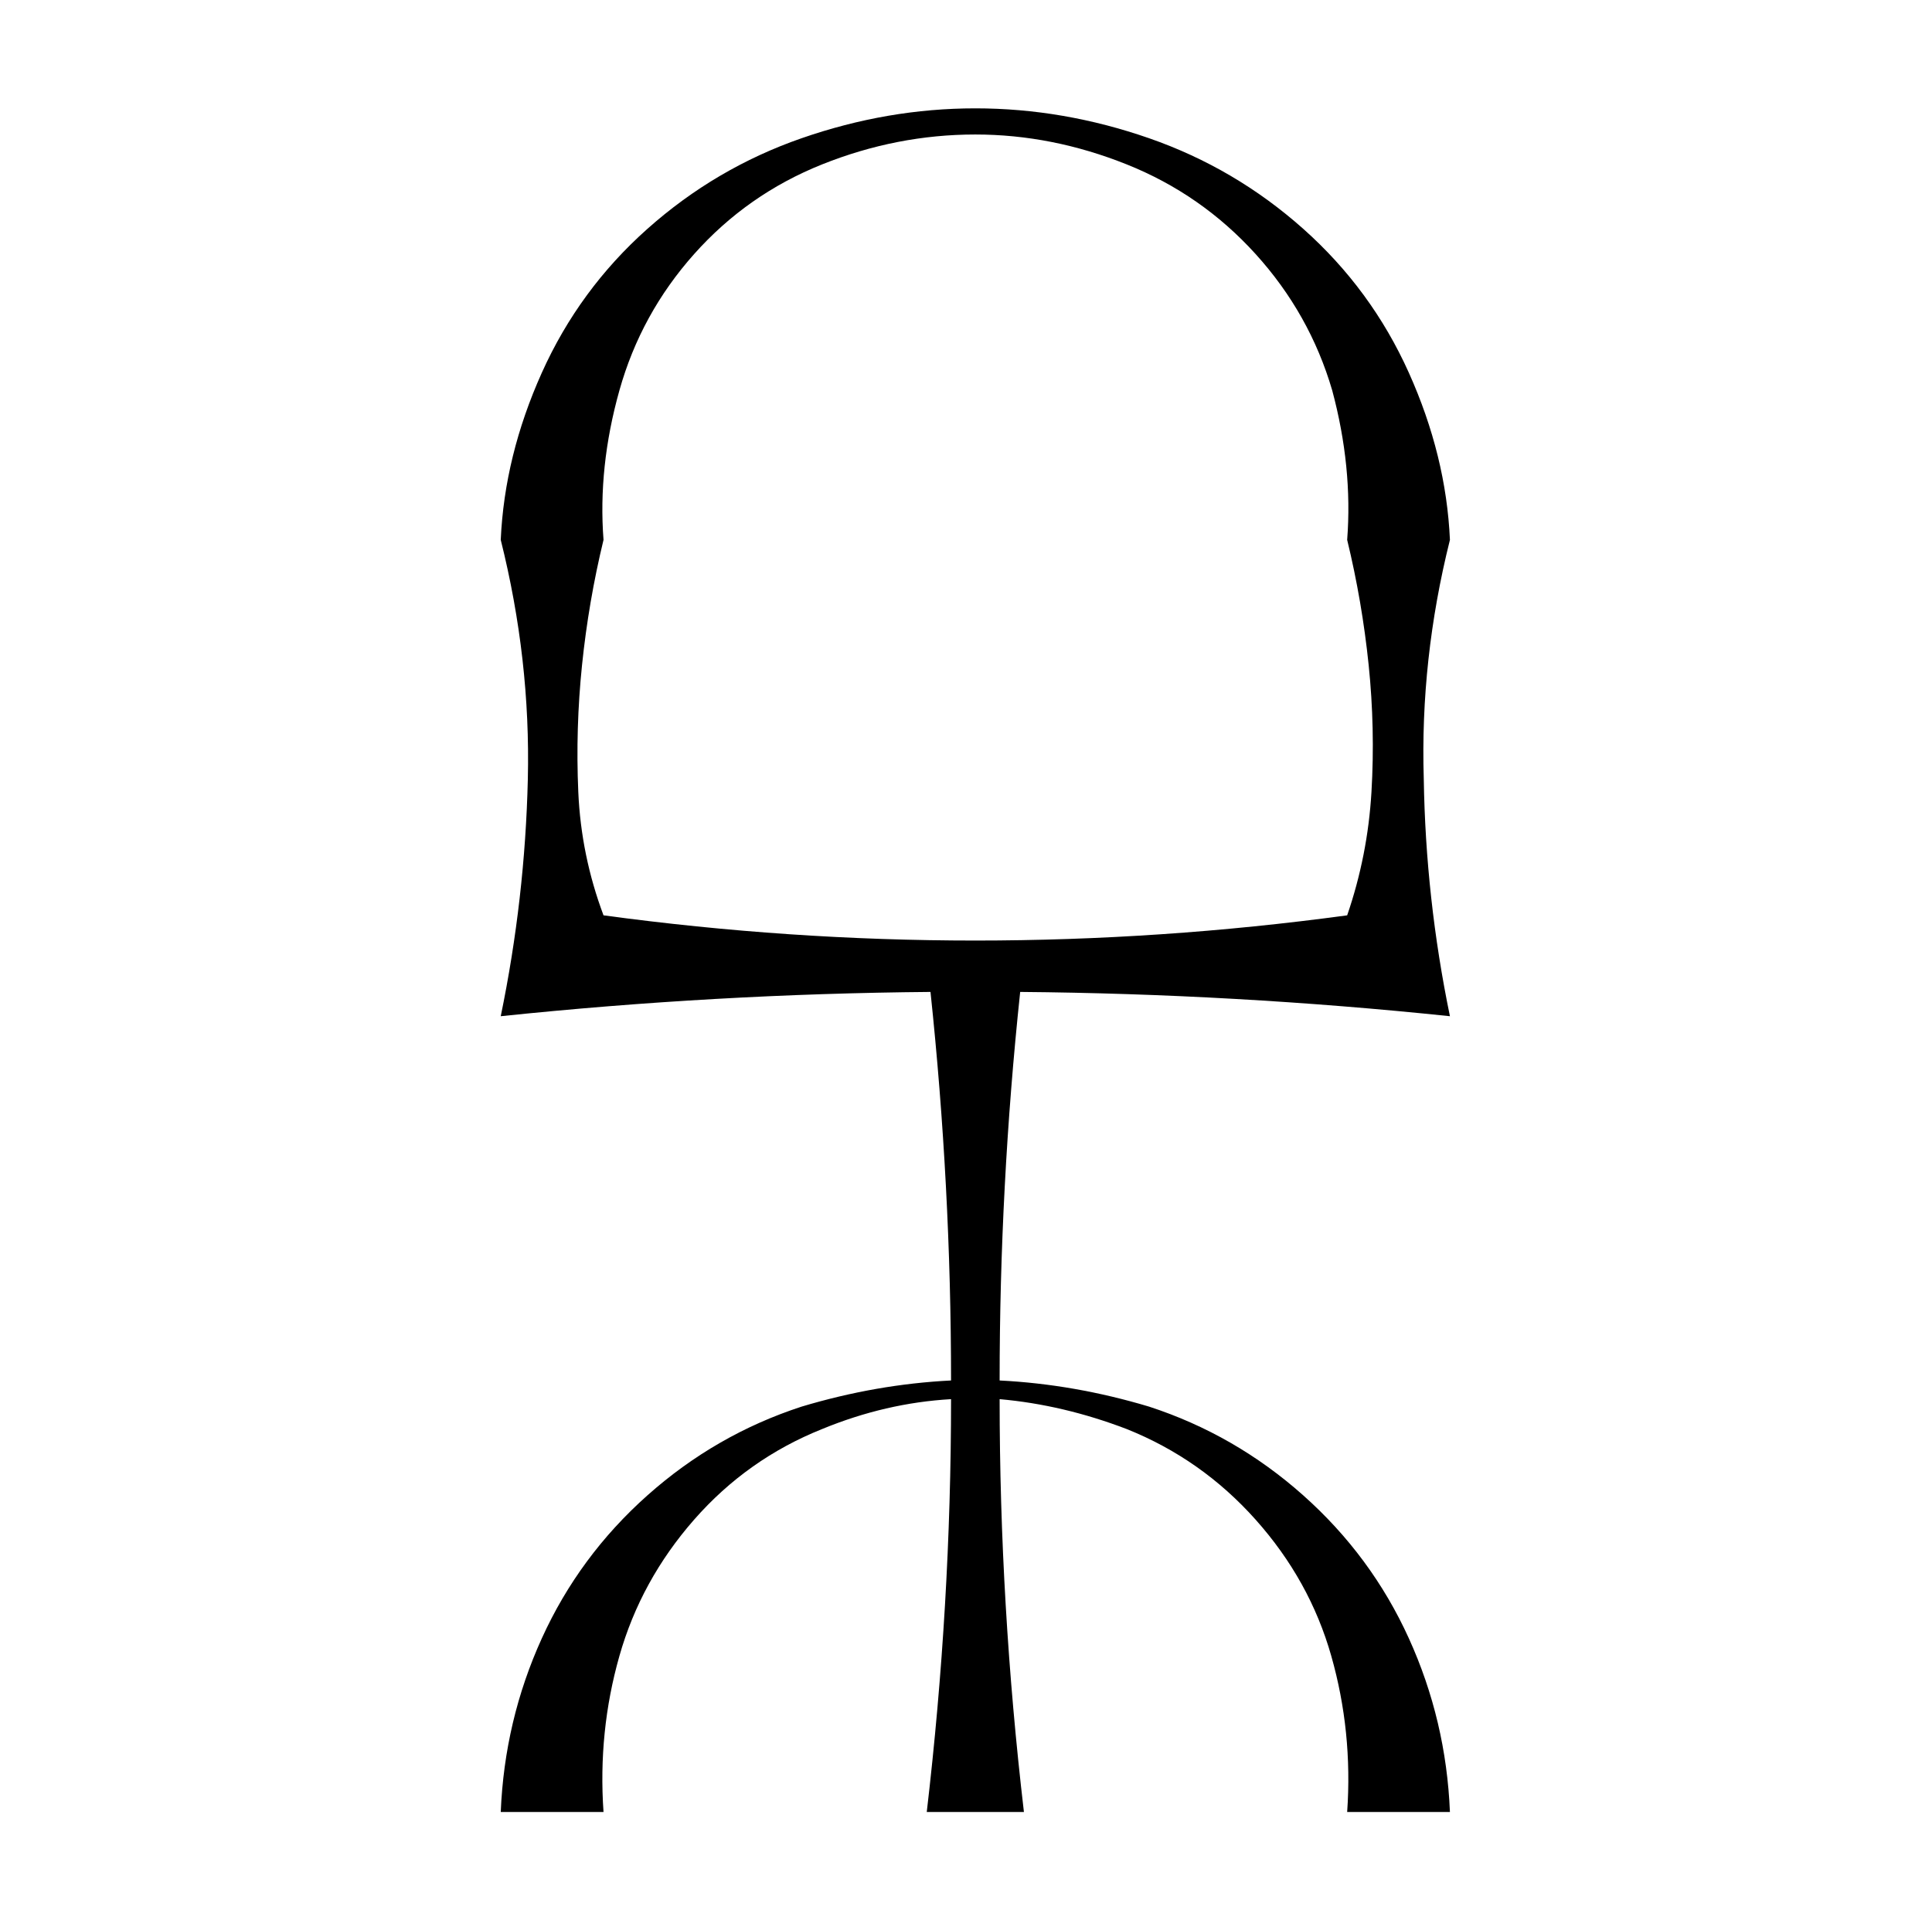
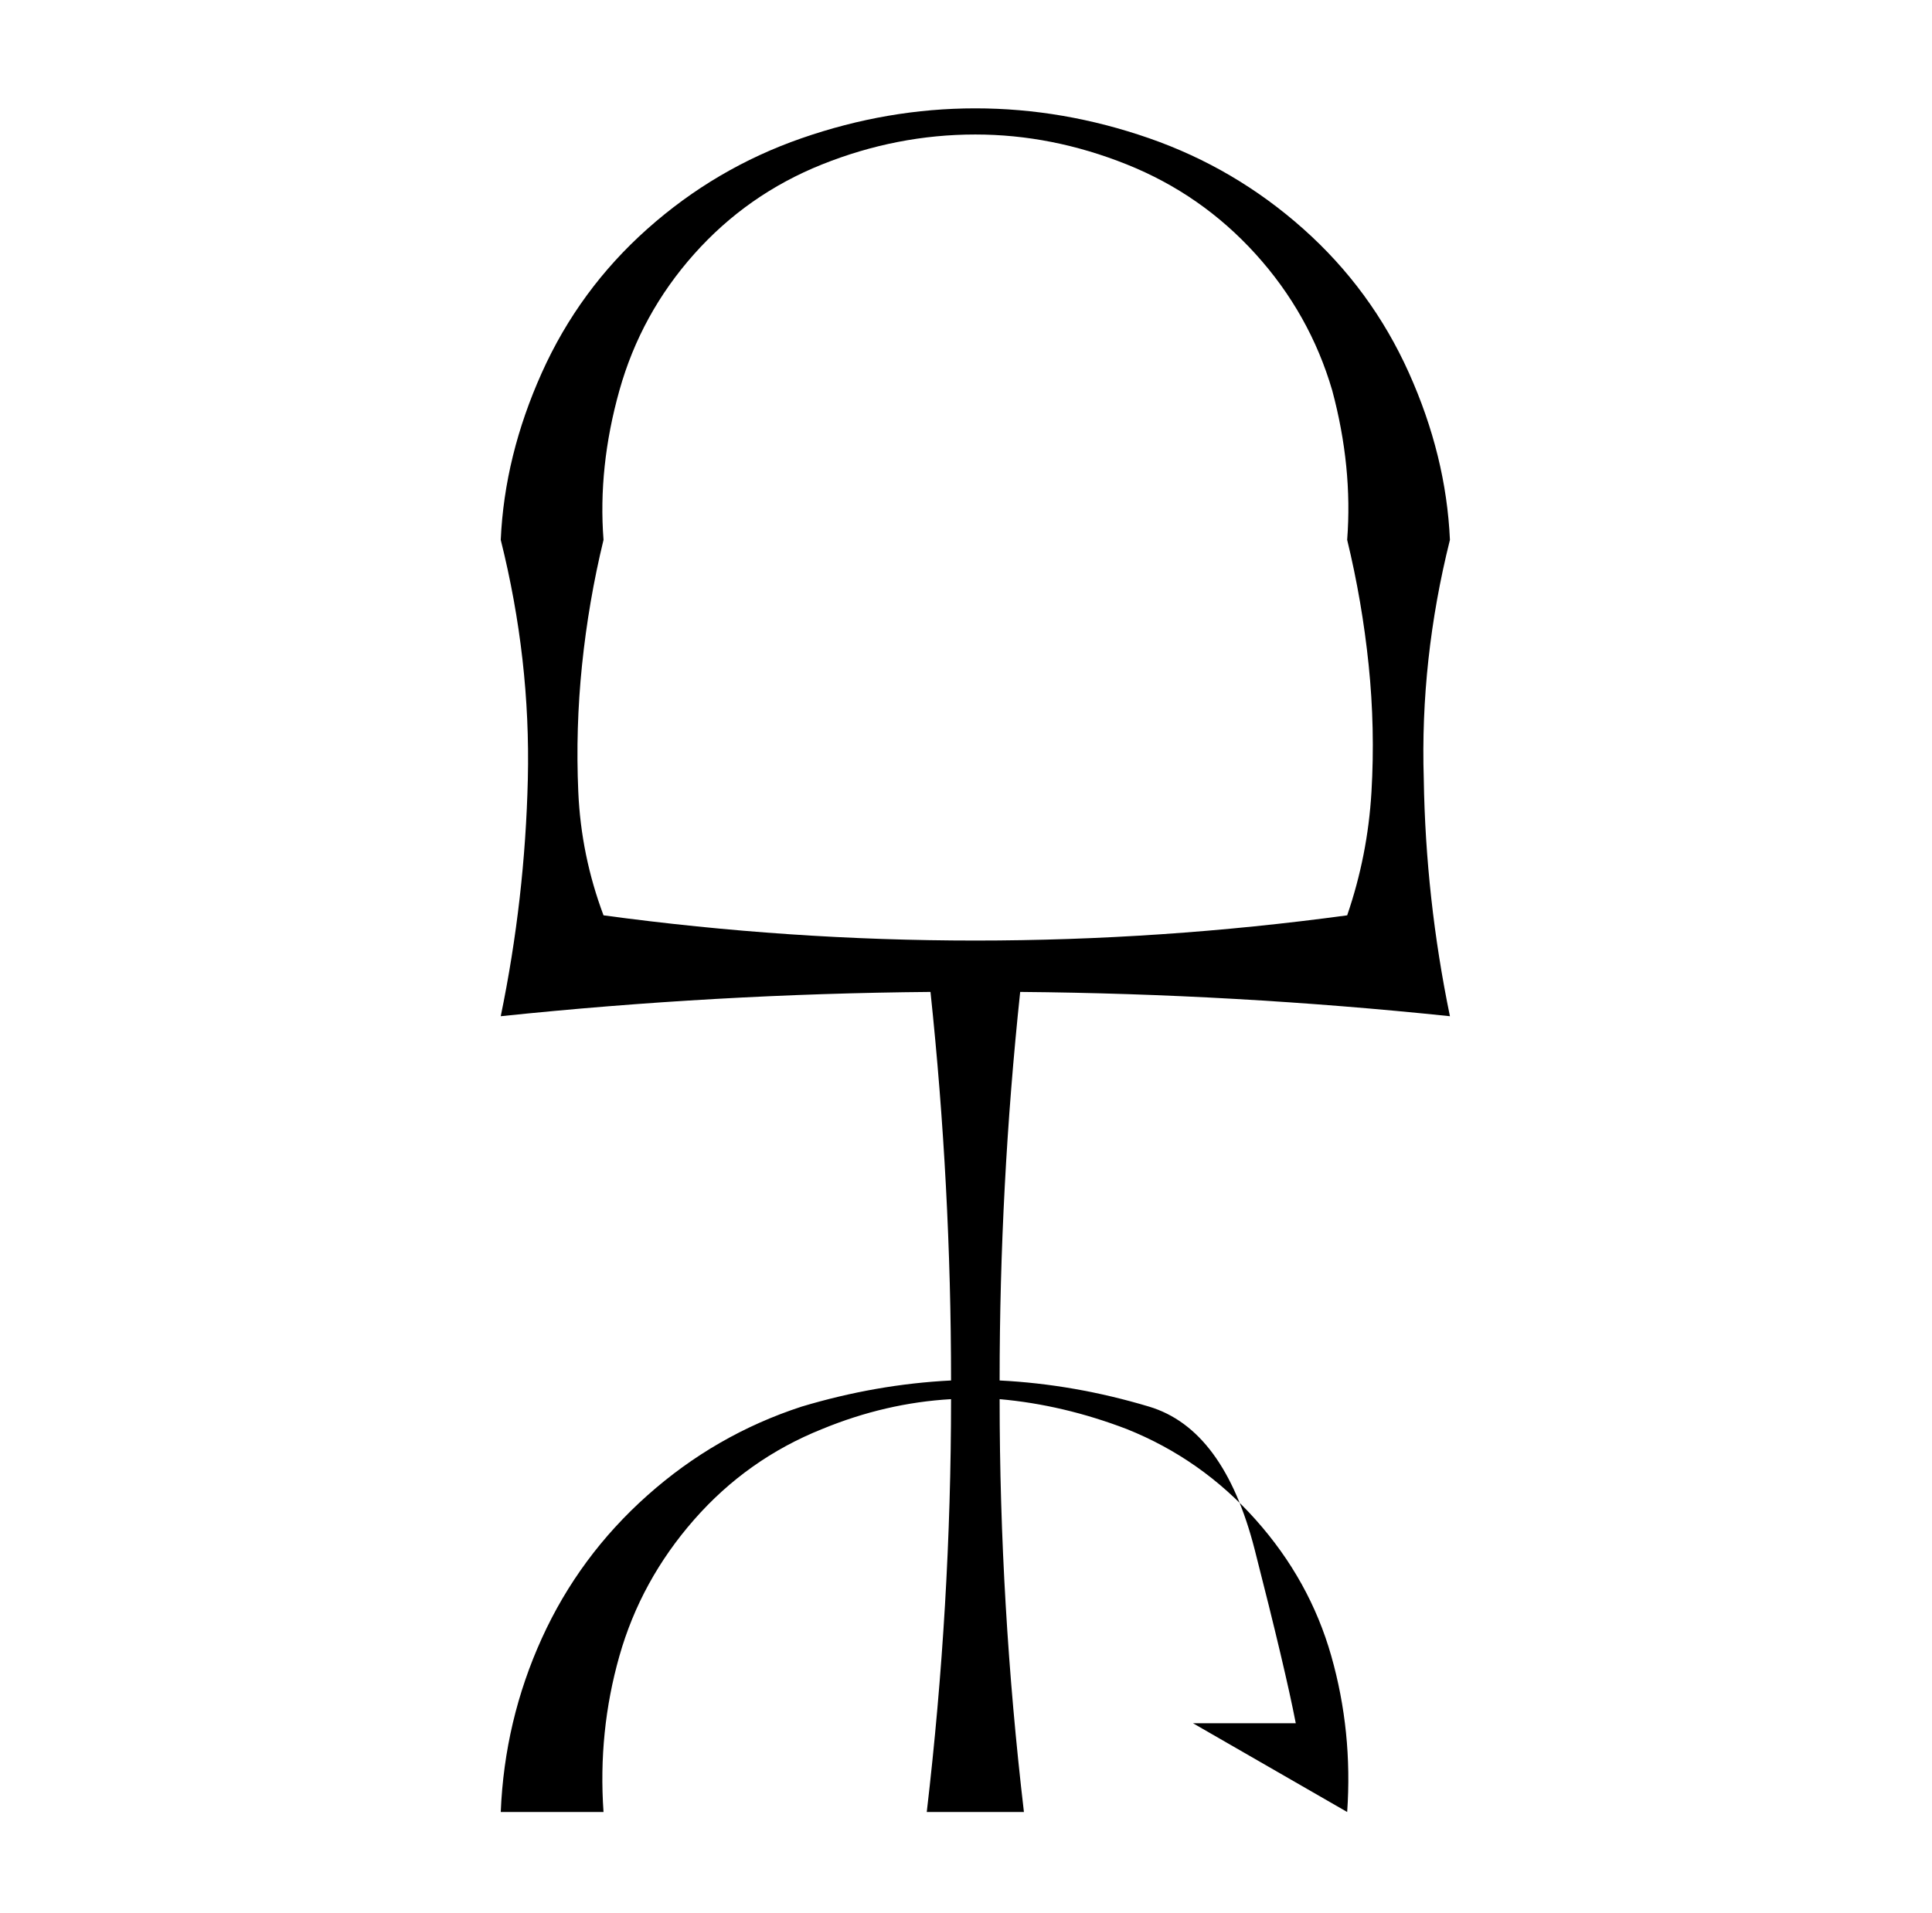
<svg xmlns="http://www.w3.org/2000/svg" version="1.1" viewBox="-10 0 1034 1024">
  <g transform="matrix(1 0 0 -1 0 880)">
-     <path fill="currentColor" d="M711 -90q3 43 -8.5 83.5t-40.5 73t-69 48.5q-34 13 -68 16q0 -110 13 -221h-52q13 111 13 221q-35 -2 -69 -16q-40 -16 -68.5 -48.5t-40 -73t-8.5 -83.5h-55q2 49 22 93t56.5 76.5t82.5 47.5q40 12 80 14q0 104 -11 208q-115 -1 -230 -13q13 63 14.5 127t-14.5 128 q2 45 22 89.5t56.5 77t82.5 48.5t93 16t93 -16t82.5 -48.5t56.5 -77t22 -89.5q-16 -64 -14 -128q1 -64 14 -127q-115 12 -230 13q-11 -104 -11 -208q40 -2 80 -14q46 -15 82.5 -47.5t56.5 -76.5t22 -93h-55zM703 671q-12 41 -41 73t-69 48t-81 16q-42 0 -82 -16t-68.5 -48 t-40 -73t-8.5 -80q-8 -33 -11.5 -67t-2 -68t13.5 -66q199 -27 398 0q11 32 13 66t-1.5 68t-11.5 67q3 39 -8 80z" />
+     <path fill="currentColor" d="M711 -90q3 43 -8.5 83.5t-40.5 73t-69 48.5q-34 13 -68 16q0 -110 13 -221h-52q13 111 13 221q-35 -2 -69 -16q-40 -16 -68.5 -48.5t-40 -73t-8.5 -83.5h-55q2 49 22 93t56.5 76.5t82.5 47.5q40 12 80 14q0 104 -11 208q-115 -1 -230 -13q13 63 14.5 127t-14.5 128 q2 45 22 89.5t56.5 77t82.5 48.5t93 16t93 -16t82.5 -48.5t56.5 -77t22 -89.5q-16 -64 -14 -128q1 -64 14 -127q-115 12 -230 13q-11 -104 -11 -208q40 -2 80 -14t56.5 -76.5t22 -93h-55zM703 671q-12 41 -41 73t-69 48t-81 16q-42 0 -82 -16t-68.5 -48 t-40 -73t-8.5 -80q-8 -33 -11.5 -67t-2 -68t13.5 -66q199 -27 398 0q11 32 13 66t-1.5 68t-11.5 67q3 39 -8 80z" />
  </g>
</svg>